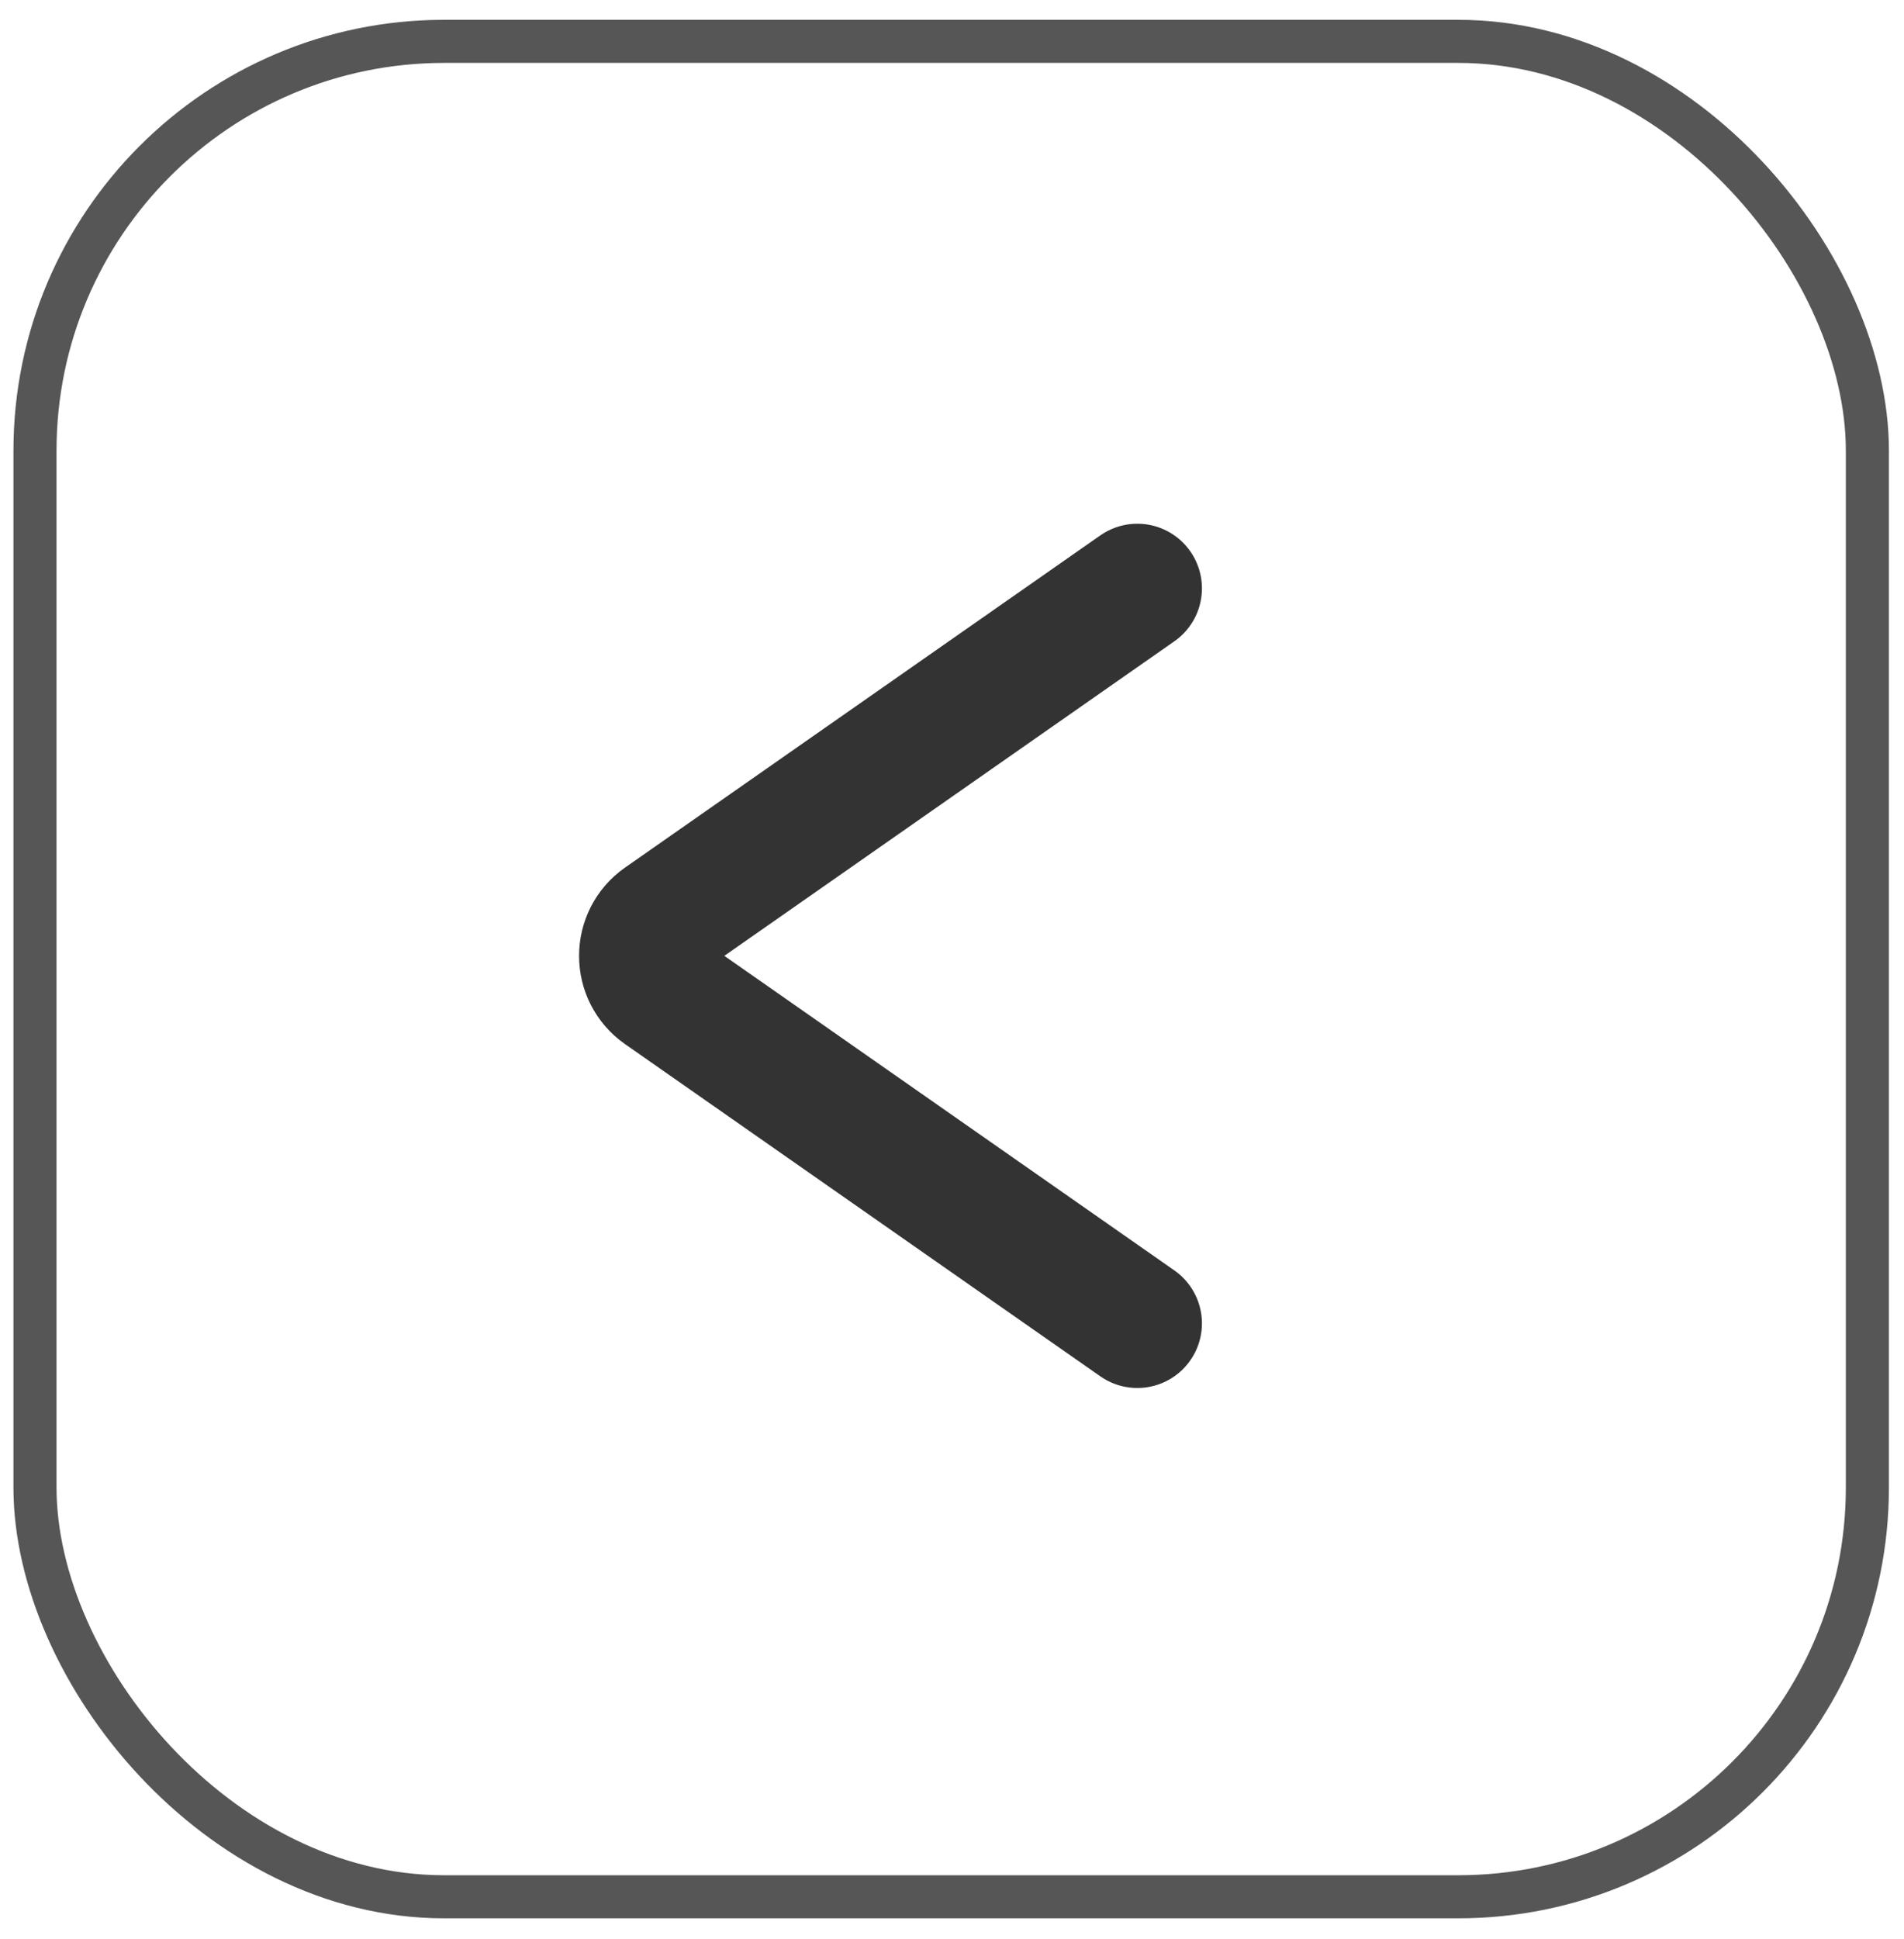
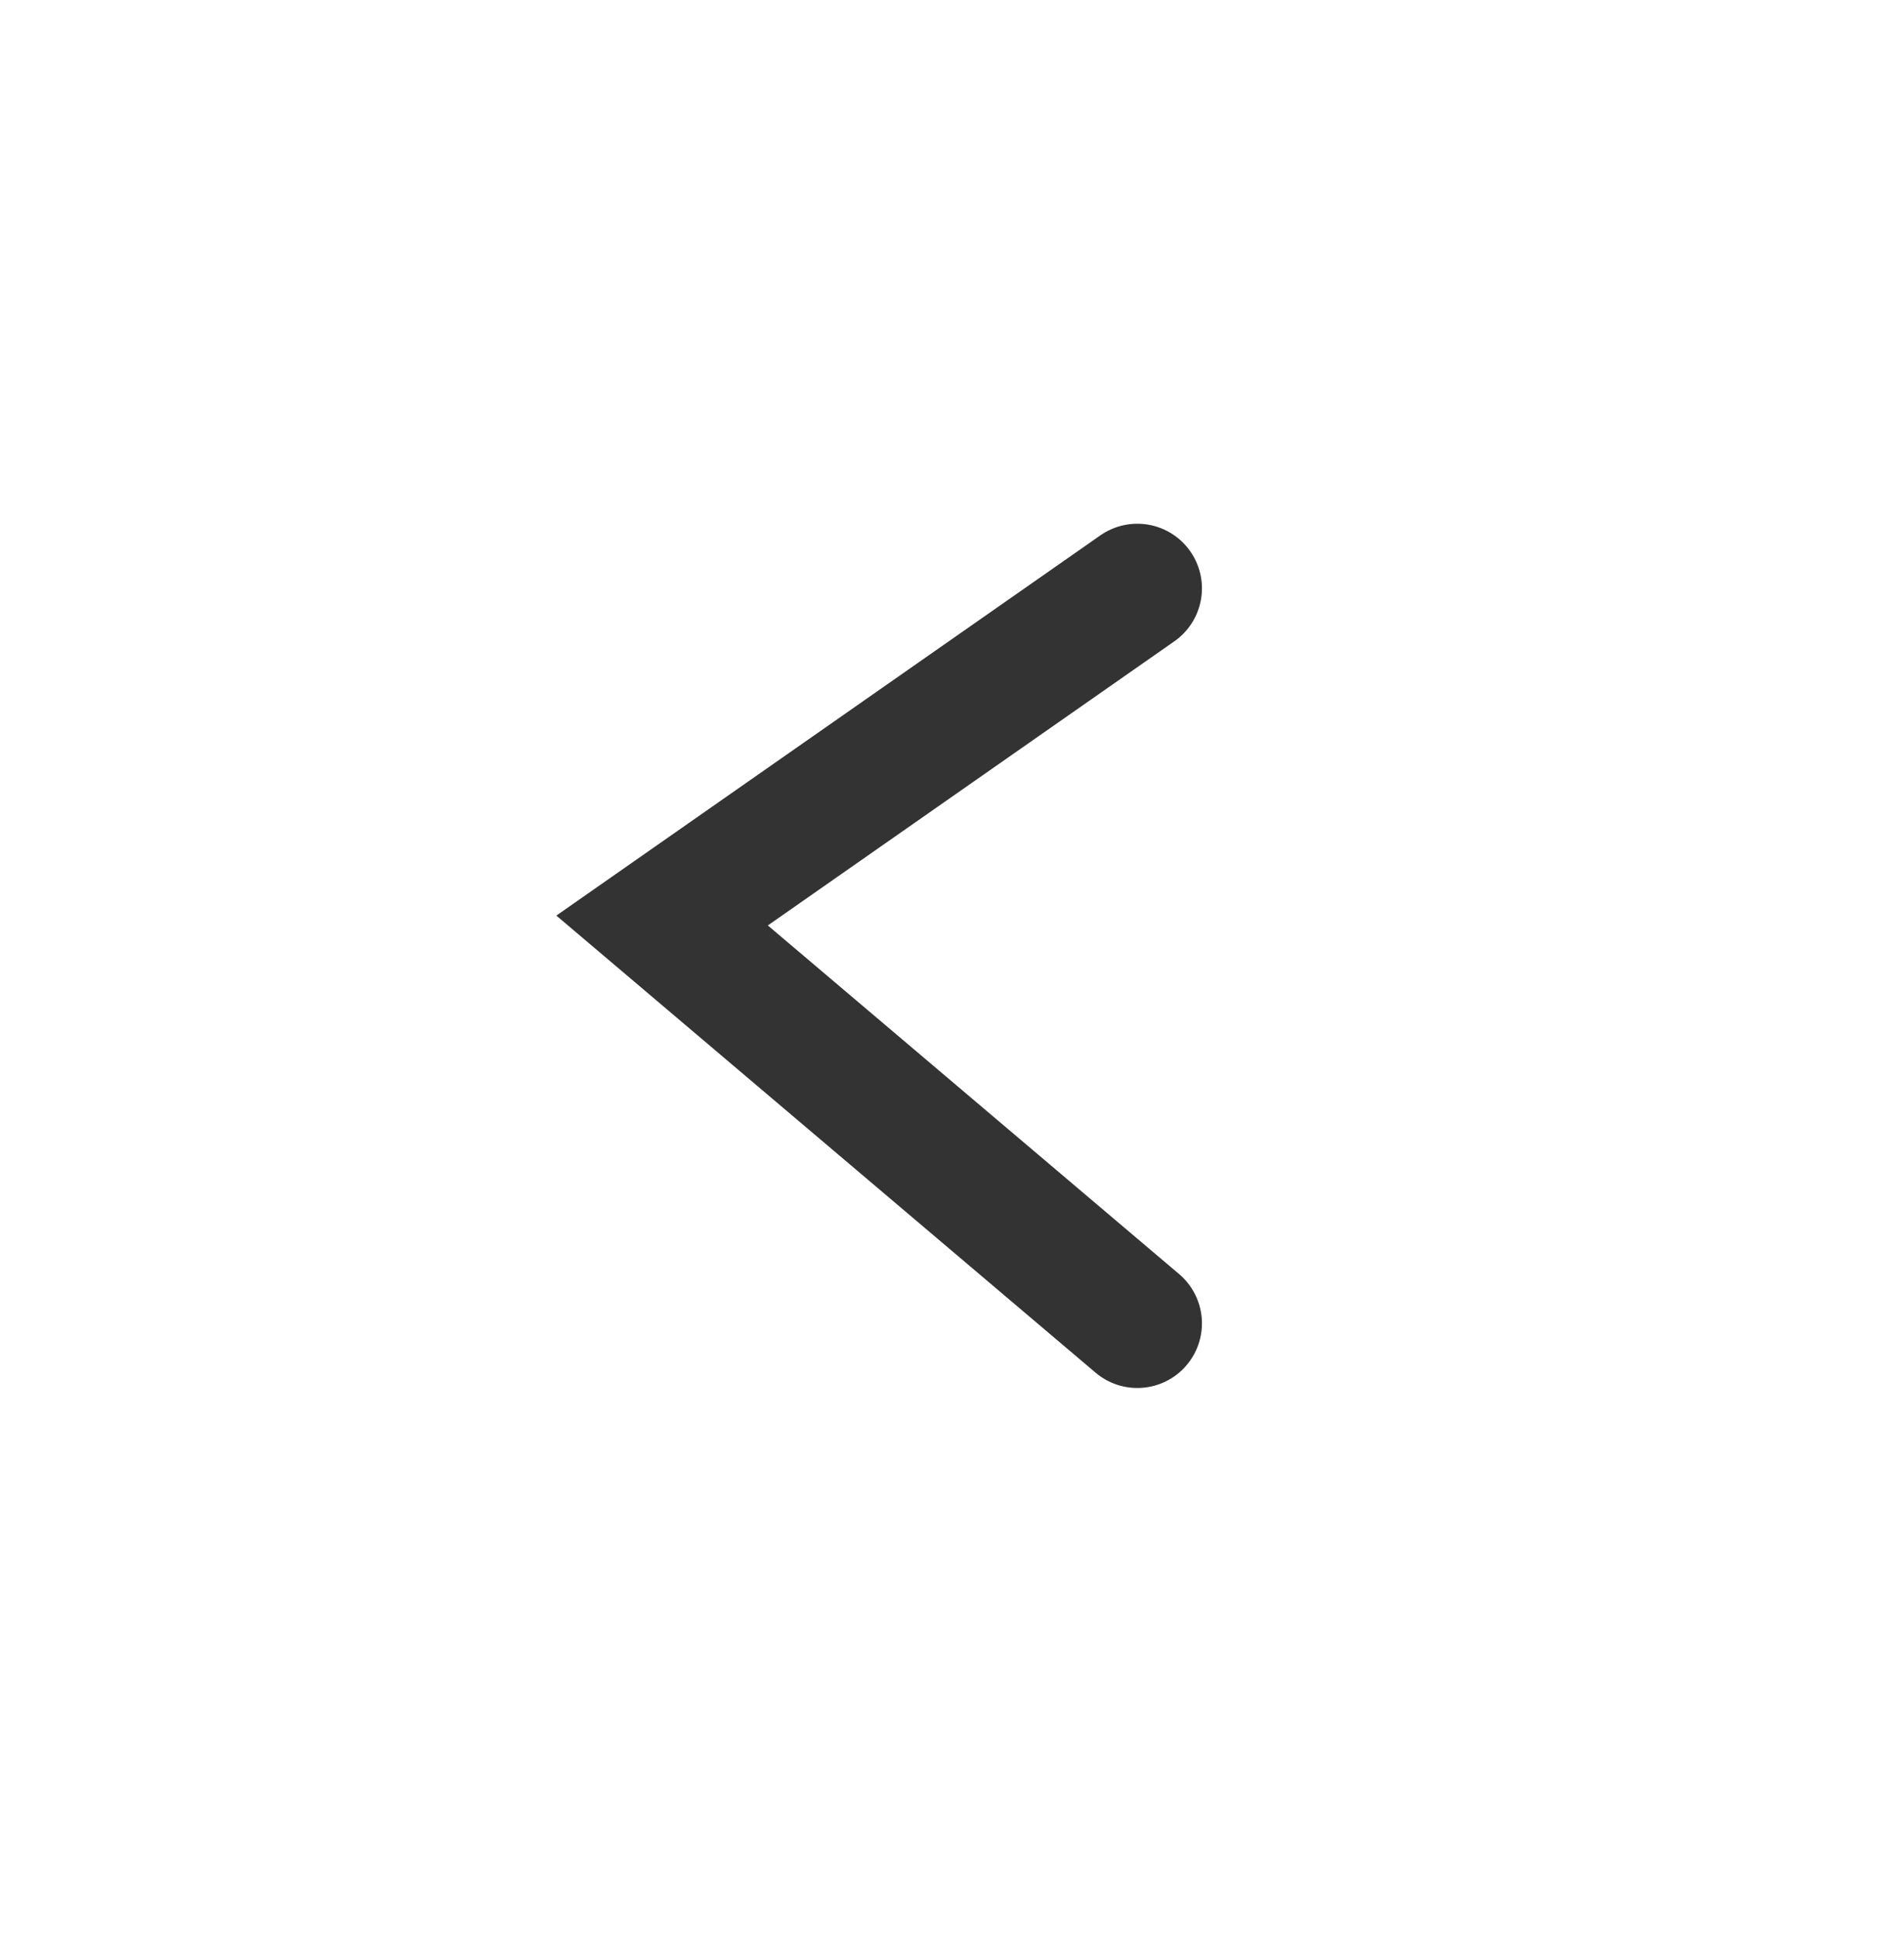
<svg xmlns="http://www.w3.org/2000/svg" width="56" height="57" viewBox="0 0 56 57" fill="none">
-   <rect x="1.029" y="1.216" width="53.894" height="54.551" rx="12.034" stroke="#565656" stroke-width="1.267" />
-   <path opacity="0.8" d="M33.451 17.298L19.473 27.064C18.751 27.569 18.751 28.637 19.473 29.141L33.451 38.908" stroke="black" stroke-width="3.8" stroke-linecap="round" />
+   <path opacity="0.8" d="M33.451 17.298L19.473 27.064L33.451 38.908" stroke="black" stroke-width="3.8" stroke-linecap="round" />
</svg>